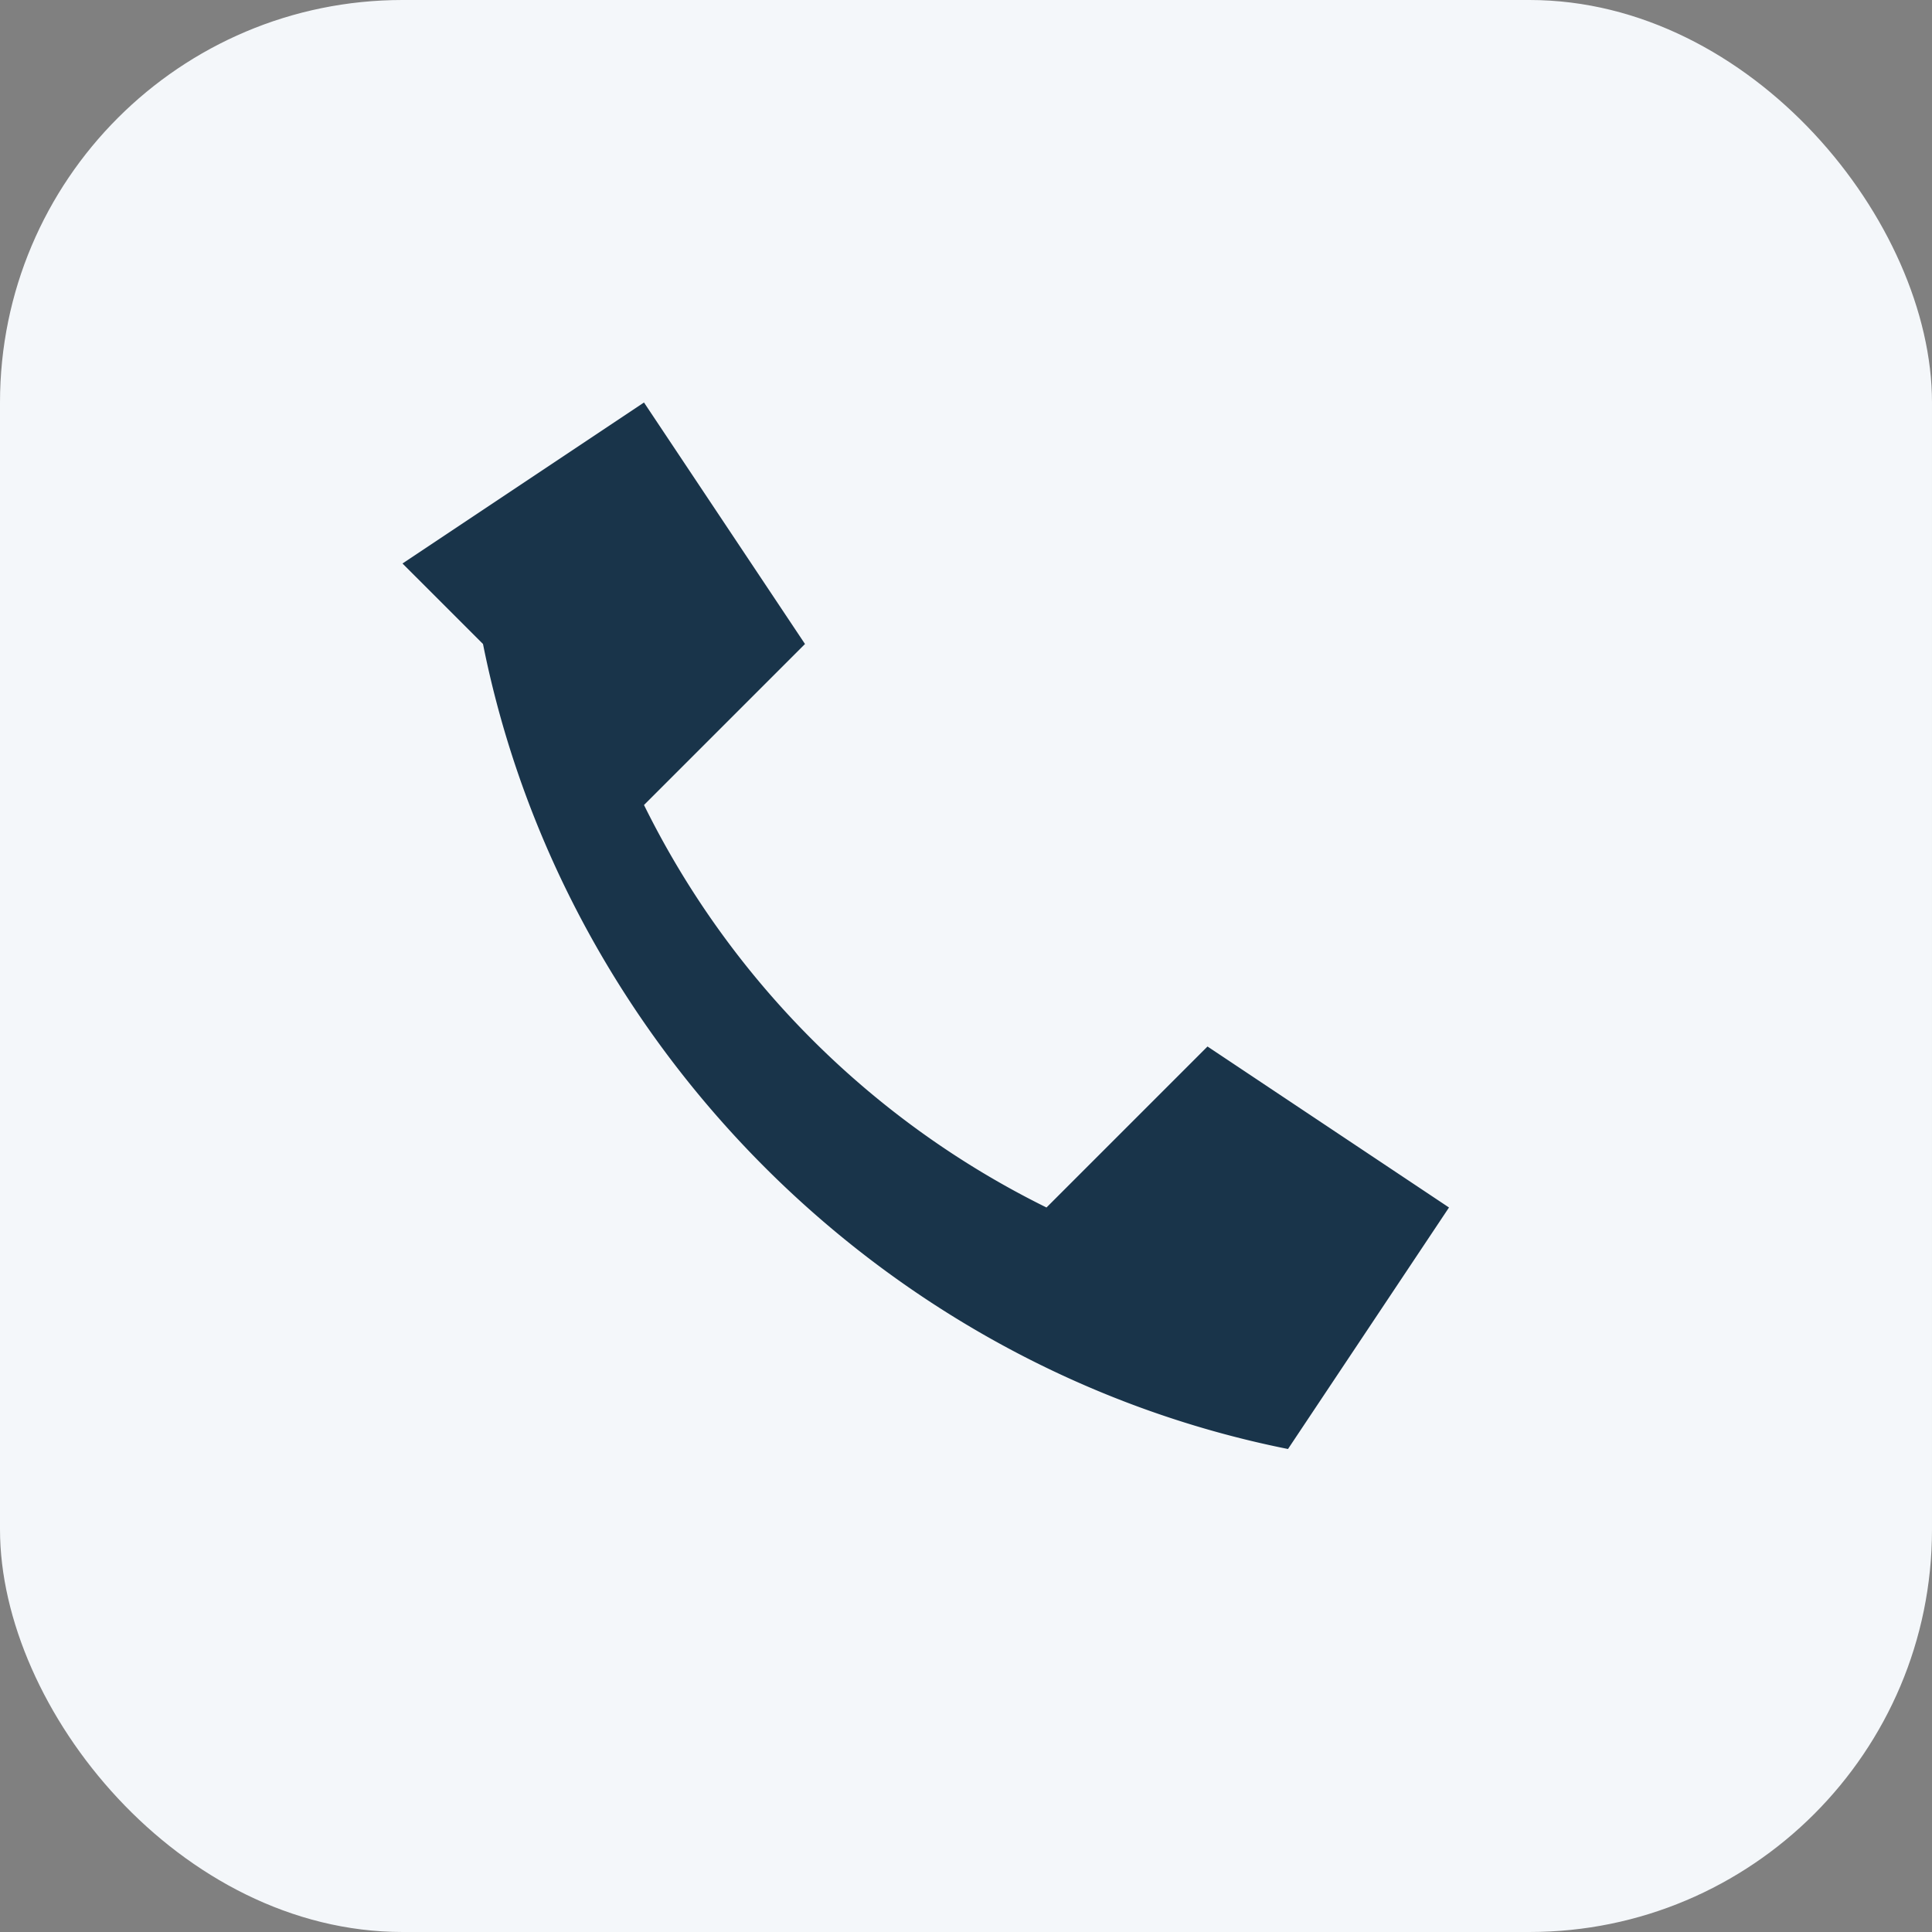
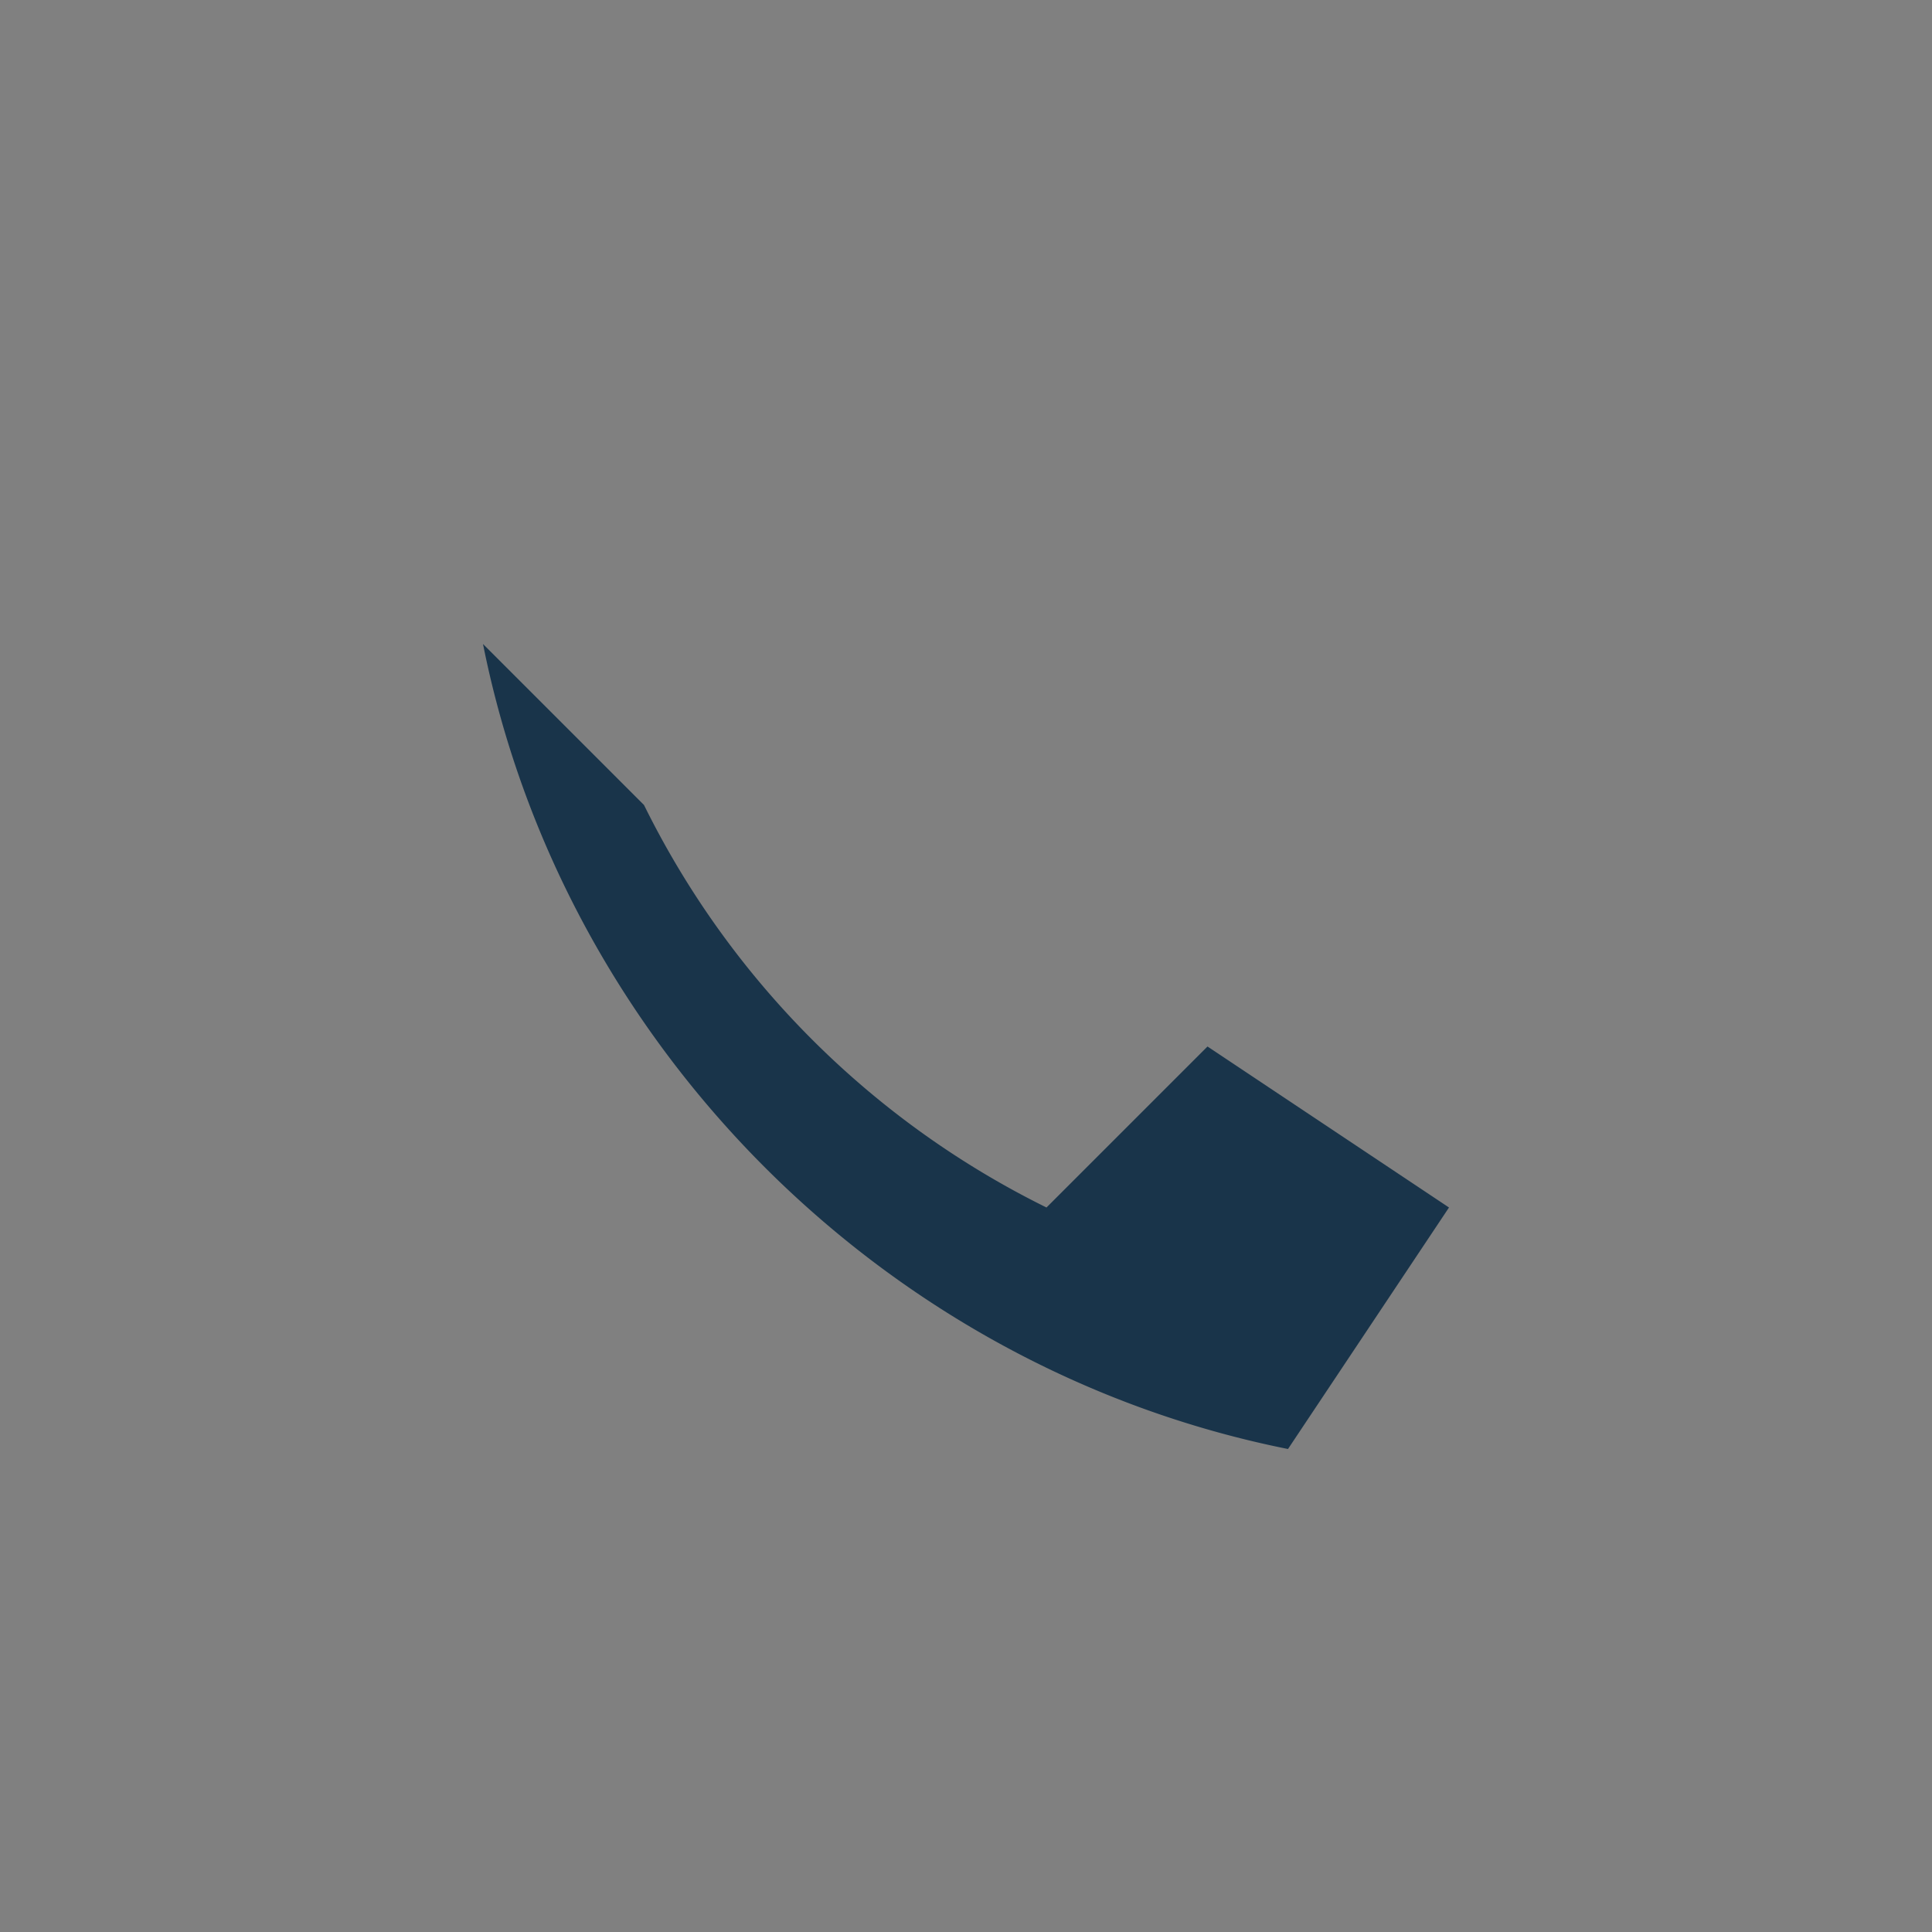
<svg xmlns="http://www.w3.org/2000/svg" width="24" height="24" viewBox="0 0 24 24">
  <rect x="0" y="0" width="24" height="24" fill="#808080" stroke="none" />
-   <rect width="24" height="24" fill="#F4F7FA" rx="5" />
-   <path d="M6 8c1 5 5 9 10 10l2-3-3-2-2 2a11 11 0 01-5-5l2-2-2-3-3 2z" fill="#19344A" />
+   <path d="M6 8c1 5 5 9 10 10l2-3-3-2-2 2a11 11 0 01-5-5z" fill="#19344A" />
</svg>